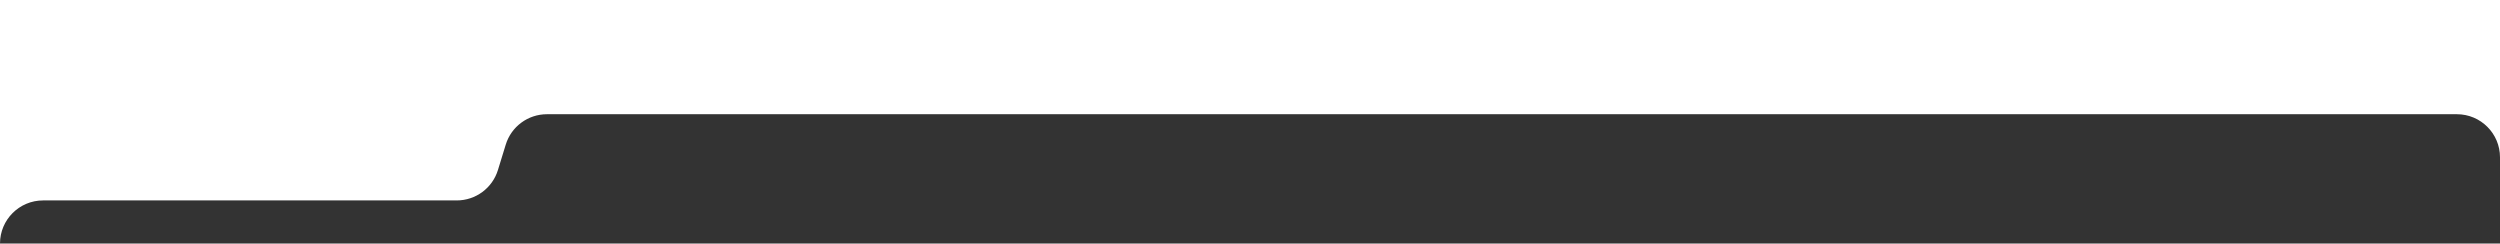
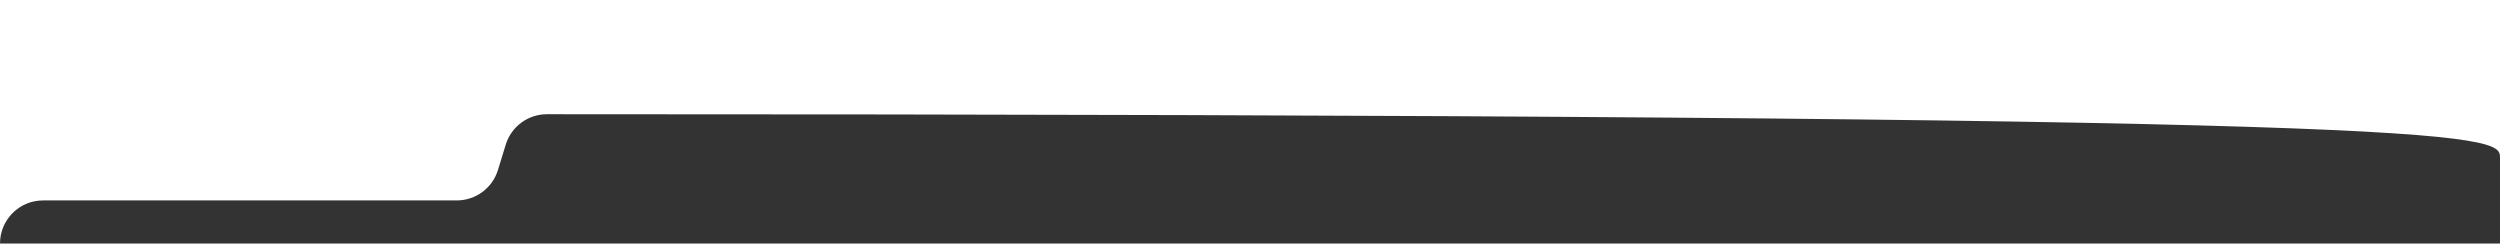
<svg xmlns="http://www.w3.org/2000/svg" width="1160" height="113" viewBox="0 0 1160 113" fill="none">
  <rect x="0" y="0" width="1160" height="113" fill="#333333" stroke="none" />
-   <path fill-rule="evenodd" clip-rule="evenodd" d="M1160 0H0V113C0 101.954 8.954 93 20 93H211.929C220.711 93 228.466 87.271 231.047 78.876L234.659 67.124C237.239 58.729 244.994 53 253.776 53H1140C1151.05 53 1160 61.954 1160 73V0Z" fill="white" />
+   <path fill-rule="evenodd" clip-rule="evenodd" d="M1160 0H0V113C0 101.954 8.954 93 20 93H211.929C220.711 93 228.466 87.271 231.047 78.876L234.659 67.124C237.239 58.729 244.994 53 253.776 53C1151.05 53 1160 61.954 1160 73V0Z" fill="white" />
</svg>